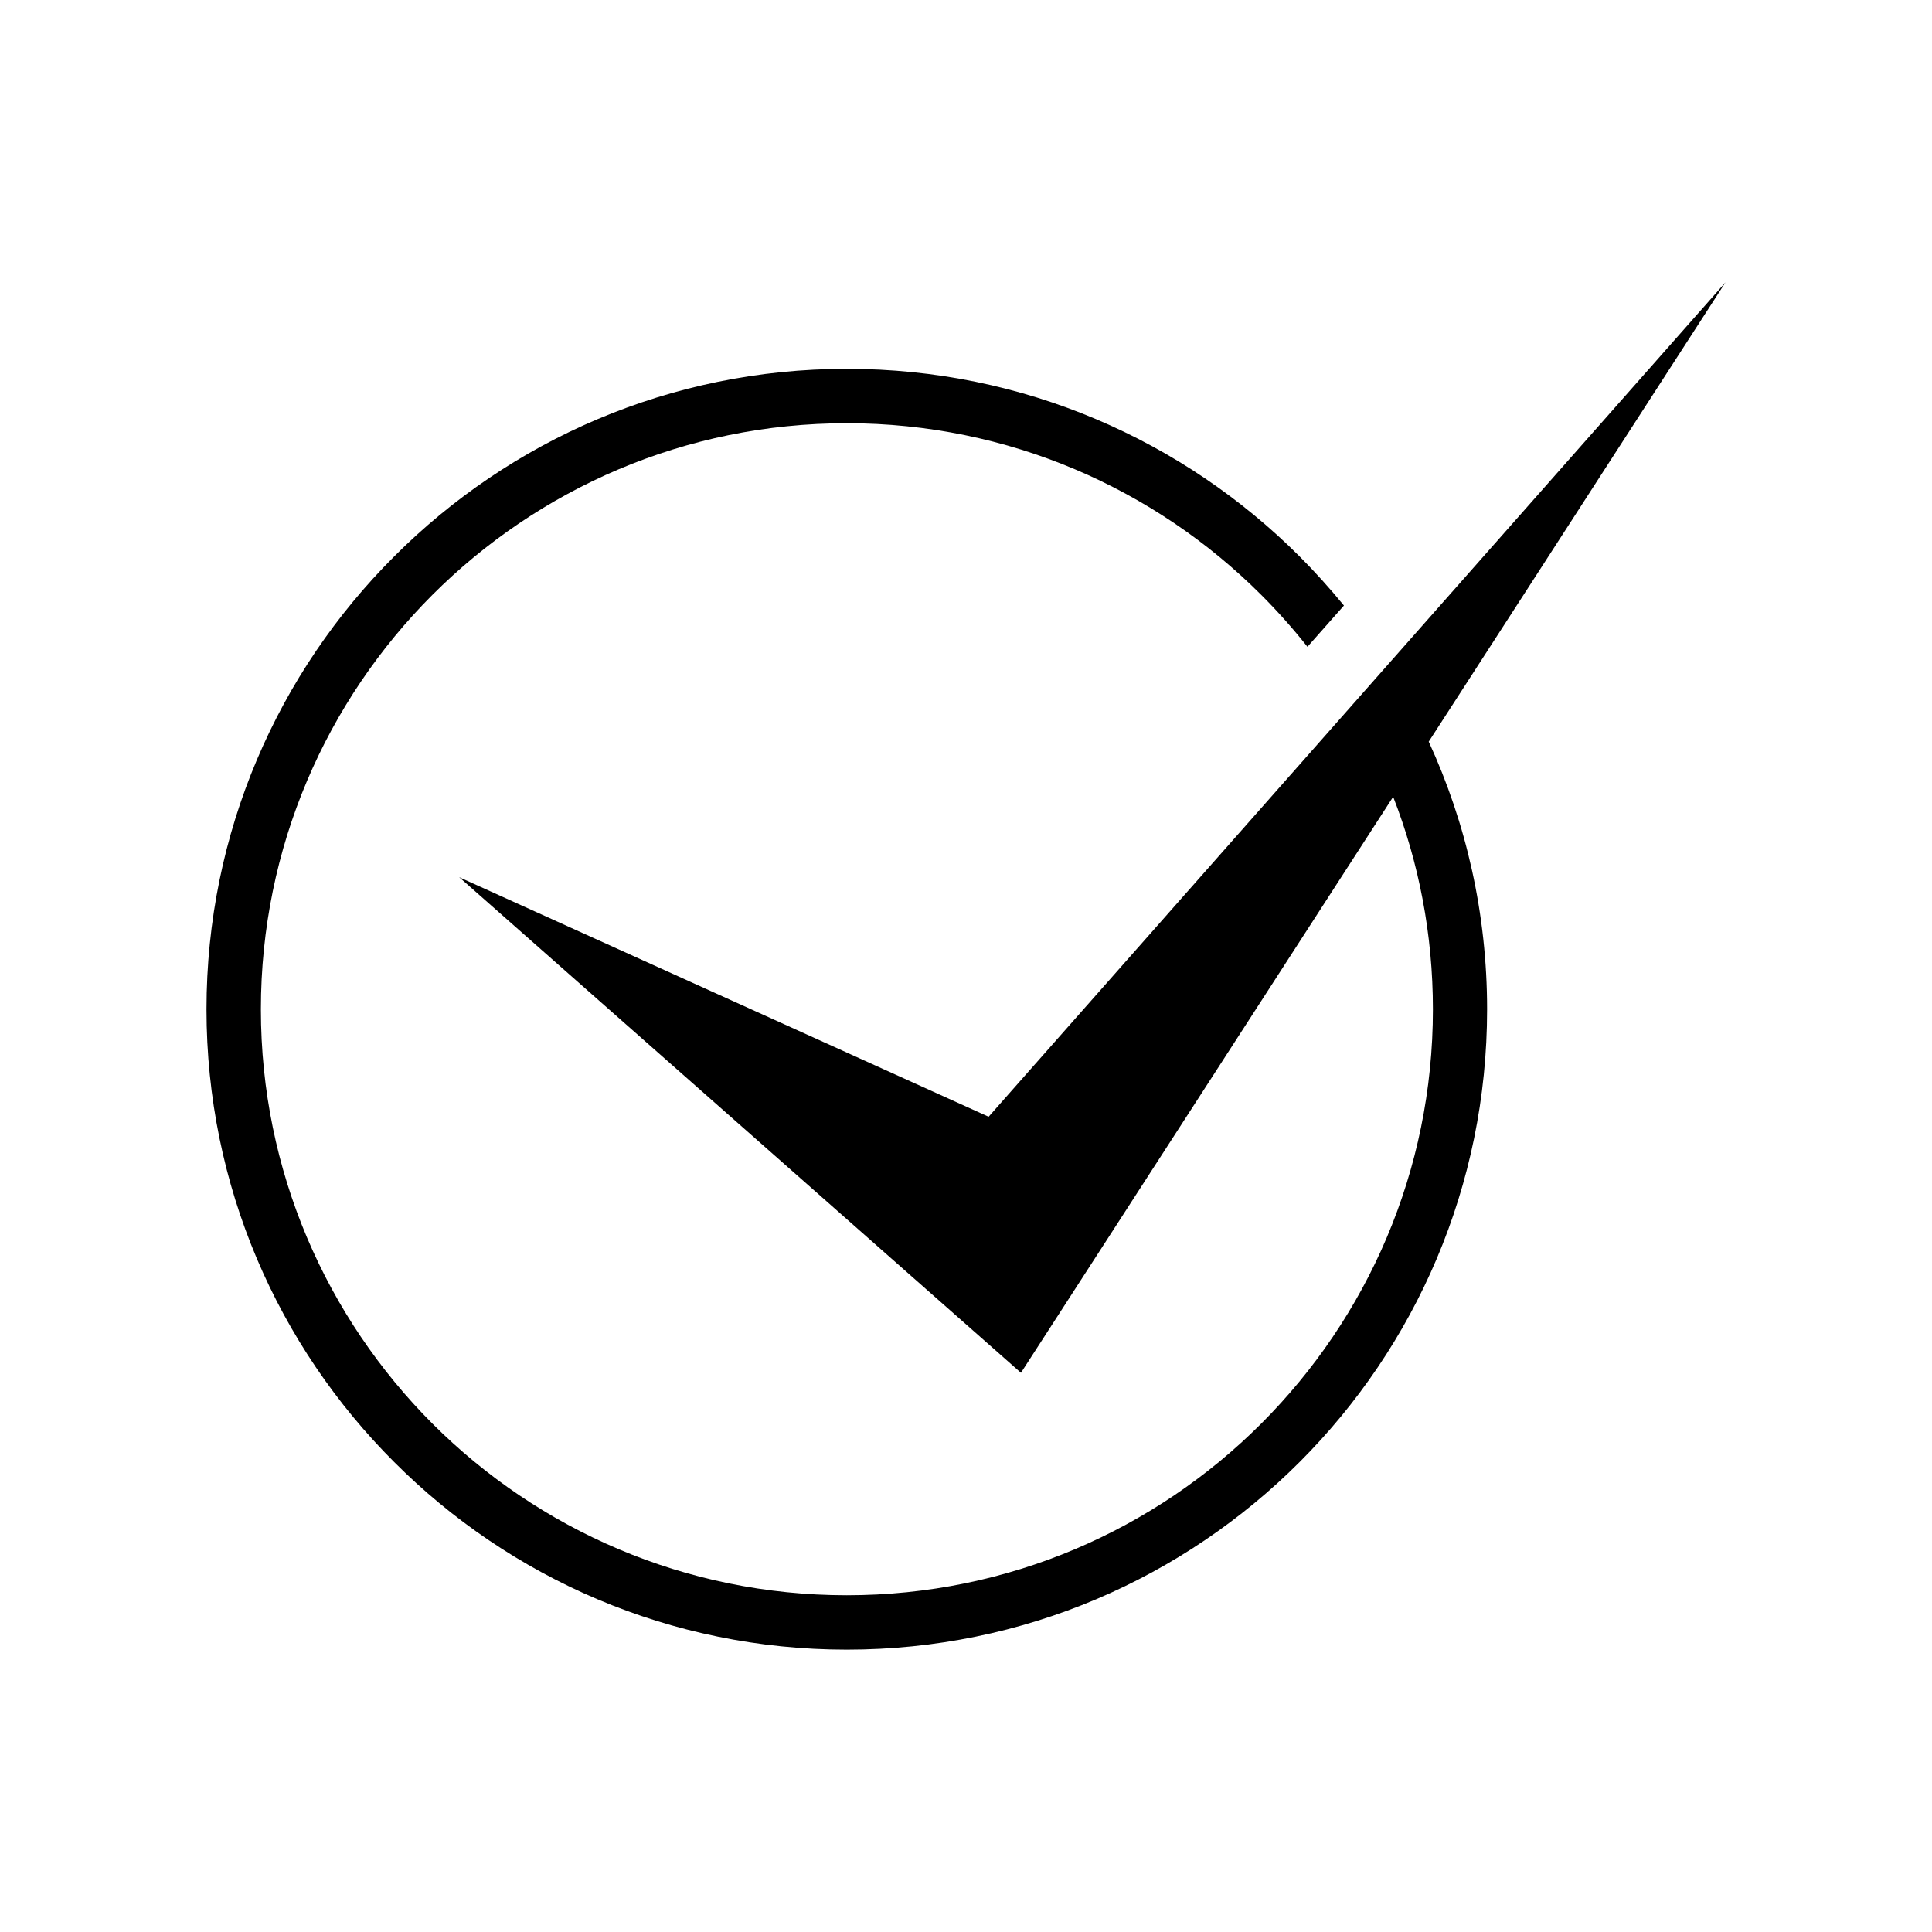
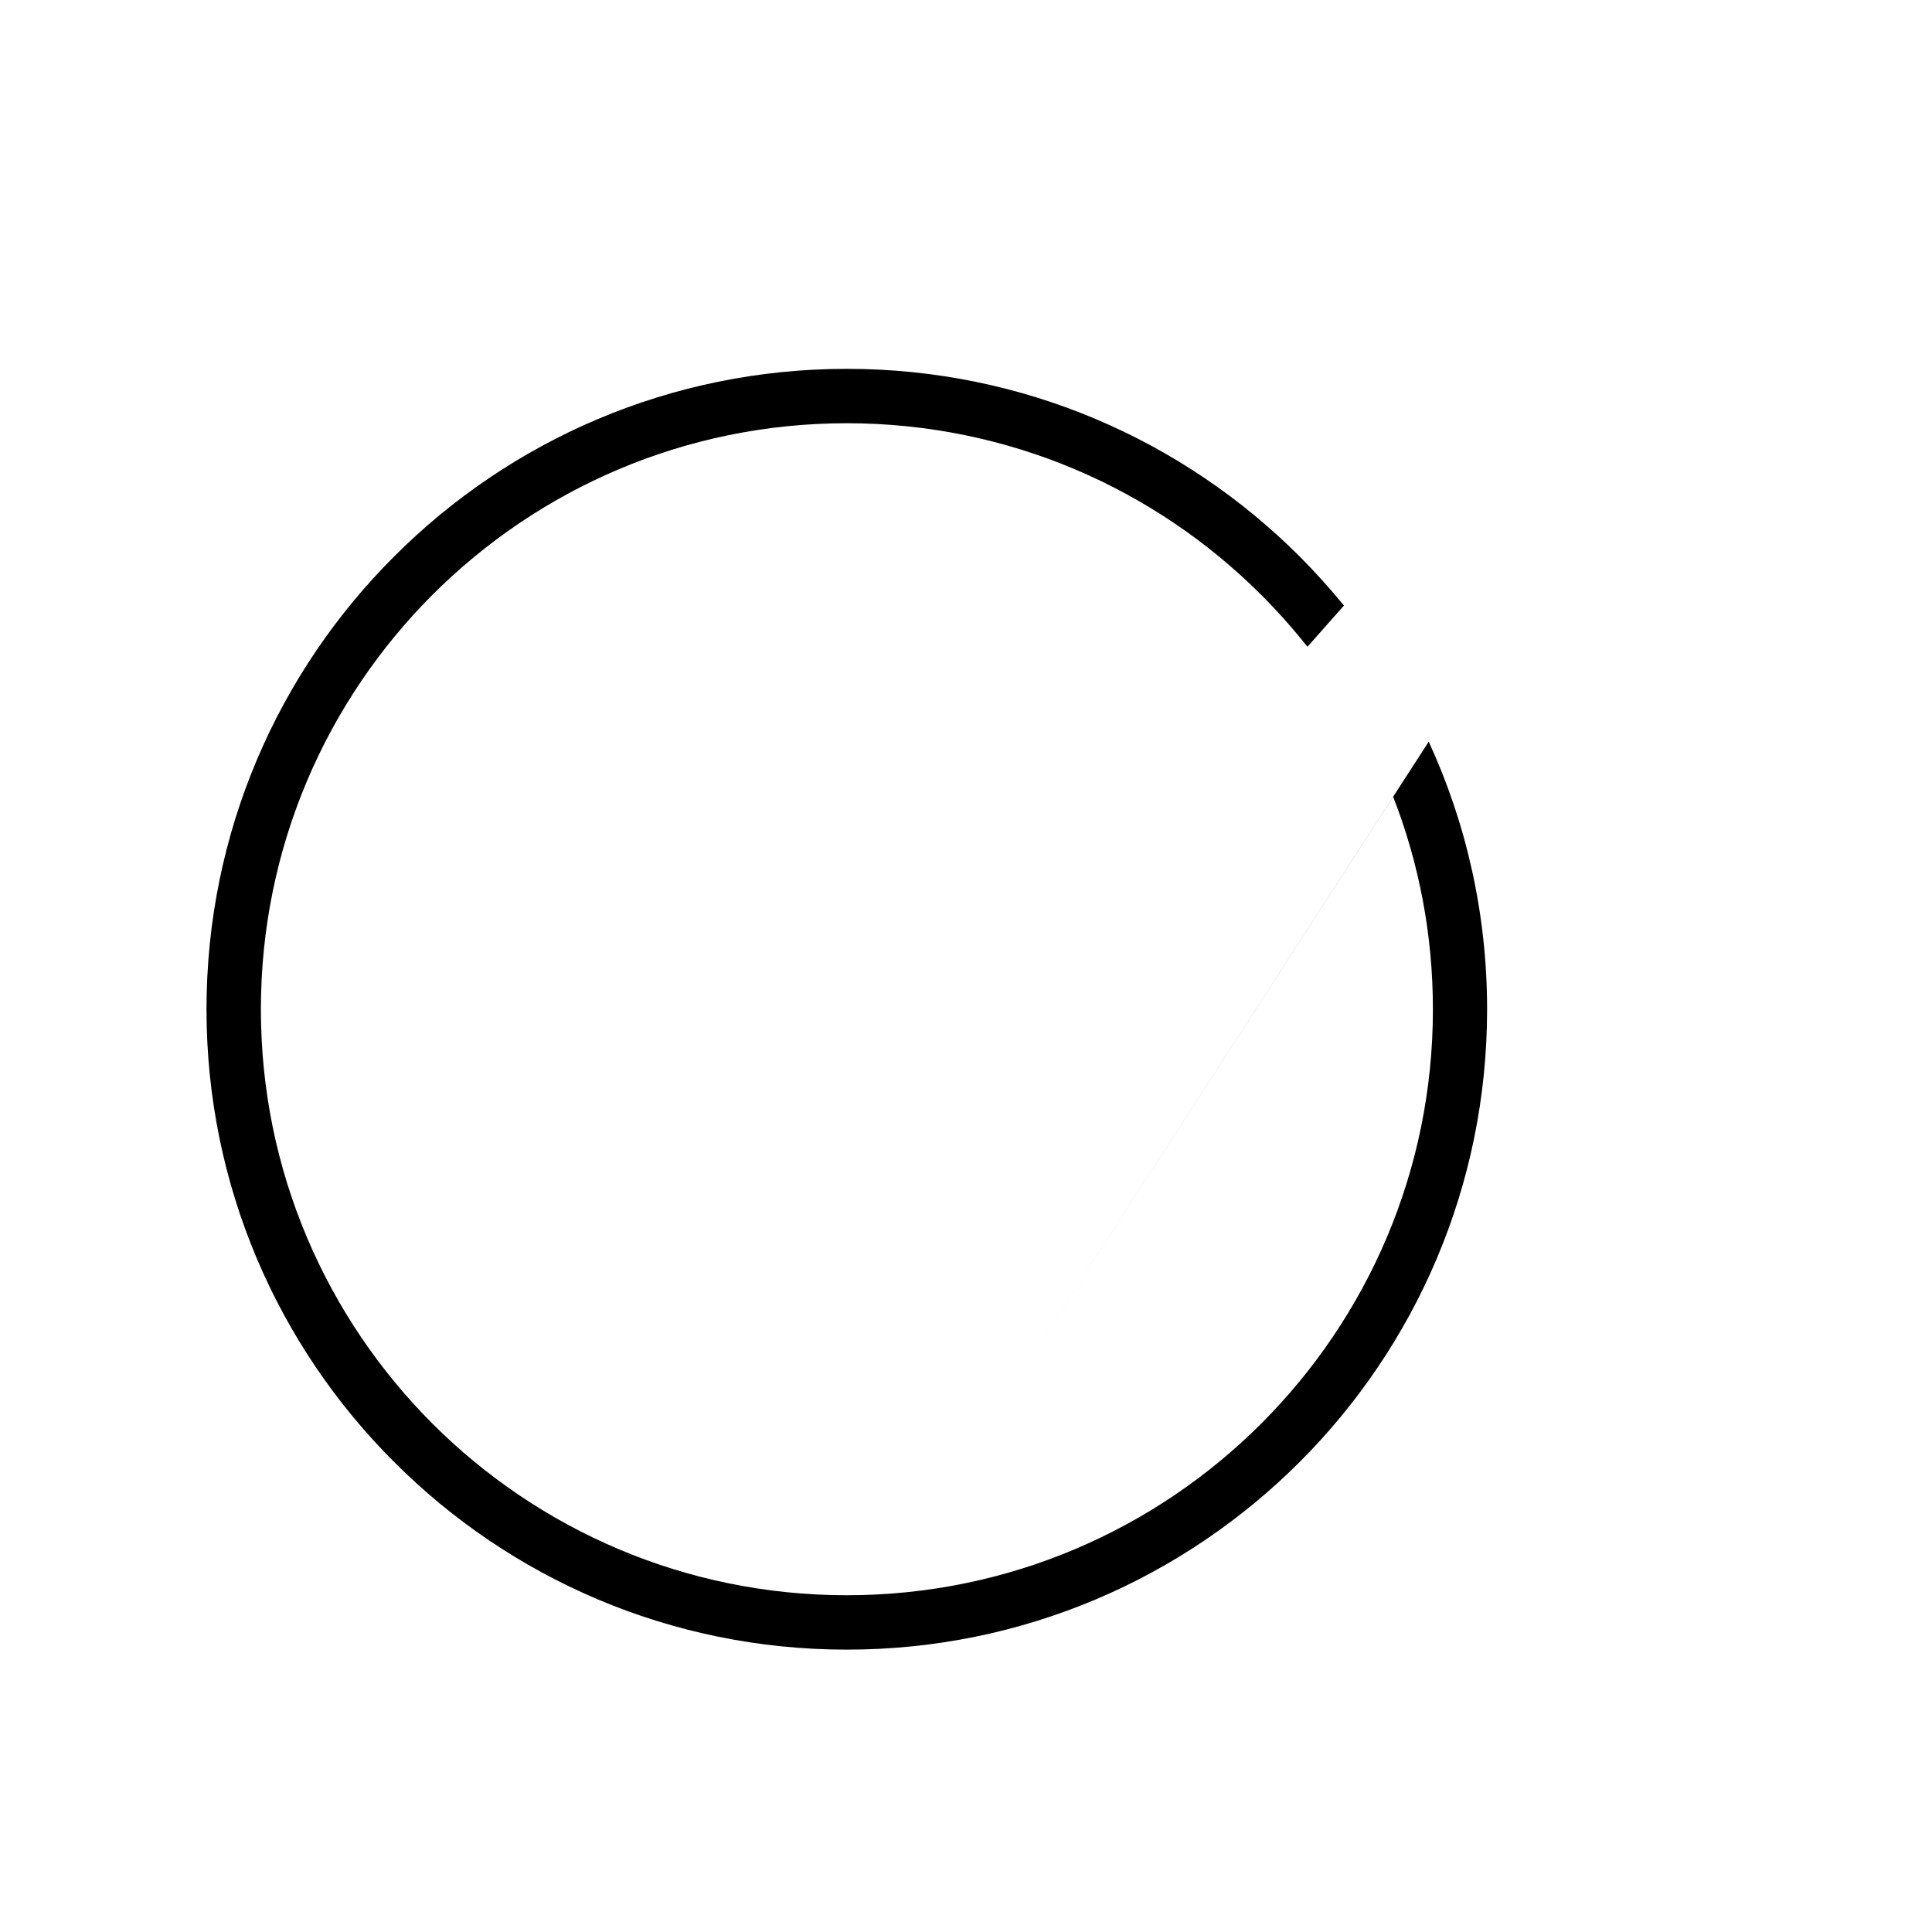
<svg xmlns="http://www.w3.org/2000/svg" fill="#000000" width="800px" height="800px" version="1.1" viewBox="144 144 512 512">
-   <path d="m414.56 507.81 98.645-152.65c6.801 17.434 10.531 36.426 10.531 56.324 0 42.875-17.383 81.668-45.492 109.78-28.113 28.113-66.957 45.492-109.83 45.492s-81.719-17.383-109.83-45.492c-28.062-28.113-45.445-66.906-45.445-109.78 0-42.926 17.383-81.719 45.445-109.83 28.113-28.113 66.957-45.492 109.83-45.492s81.719 17.383 109.83 45.492c4.332 4.332 8.414 8.918 12.242 13.754l9.672-10.934c-3.727-4.535-7.609-8.867-11.738-13-30.73-30.73-73.152-49.727-120.01-49.727-46.855 0-89.273 18.992-119.96 49.727-30.73 30.684-49.727 73.102-49.727 120.01 0 46.855 18.992 89.273 49.727 119.96 30.684 30.73 73.102 49.727 119.96 49.727 46.855 0 89.273-18.992 120.01-49.727 30.684-30.684 49.676-73.102 49.676-119.96 0-25.34-5.543-49.375-15.469-70.938l78.645-121.72-195.28 221.12-140.31-63.48 148.88 131.34z" fill-rule="evenodd" />
+   <path d="m414.56 507.81 98.645-152.65c6.801 17.434 10.531 36.426 10.531 56.324 0 42.875-17.383 81.668-45.492 109.78-28.113 28.113-66.957 45.492-109.83 45.492s-81.719-17.383-109.83-45.492c-28.062-28.113-45.445-66.906-45.445-109.78 0-42.926 17.383-81.719 45.445-109.83 28.113-28.113 66.957-45.492 109.83-45.492s81.719 17.383 109.83 45.492c4.332 4.332 8.414 8.918 12.242 13.754l9.672-10.934c-3.727-4.535-7.609-8.867-11.738-13-30.73-30.73-73.152-49.727-120.01-49.727-46.855 0-89.273 18.992-119.96 49.727-30.73 30.684-49.727 73.102-49.727 120.01 0 46.855 18.992 89.273 49.727 119.96 30.684 30.73 73.102 49.727 119.96 49.727 46.855 0 89.273-18.992 120.01-49.727 30.684-30.684 49.676-73.102 49.676-119.96 0-25.34-5.543-49.375-15.469-70.938z" fill-rule="evenodd" />
</svg>